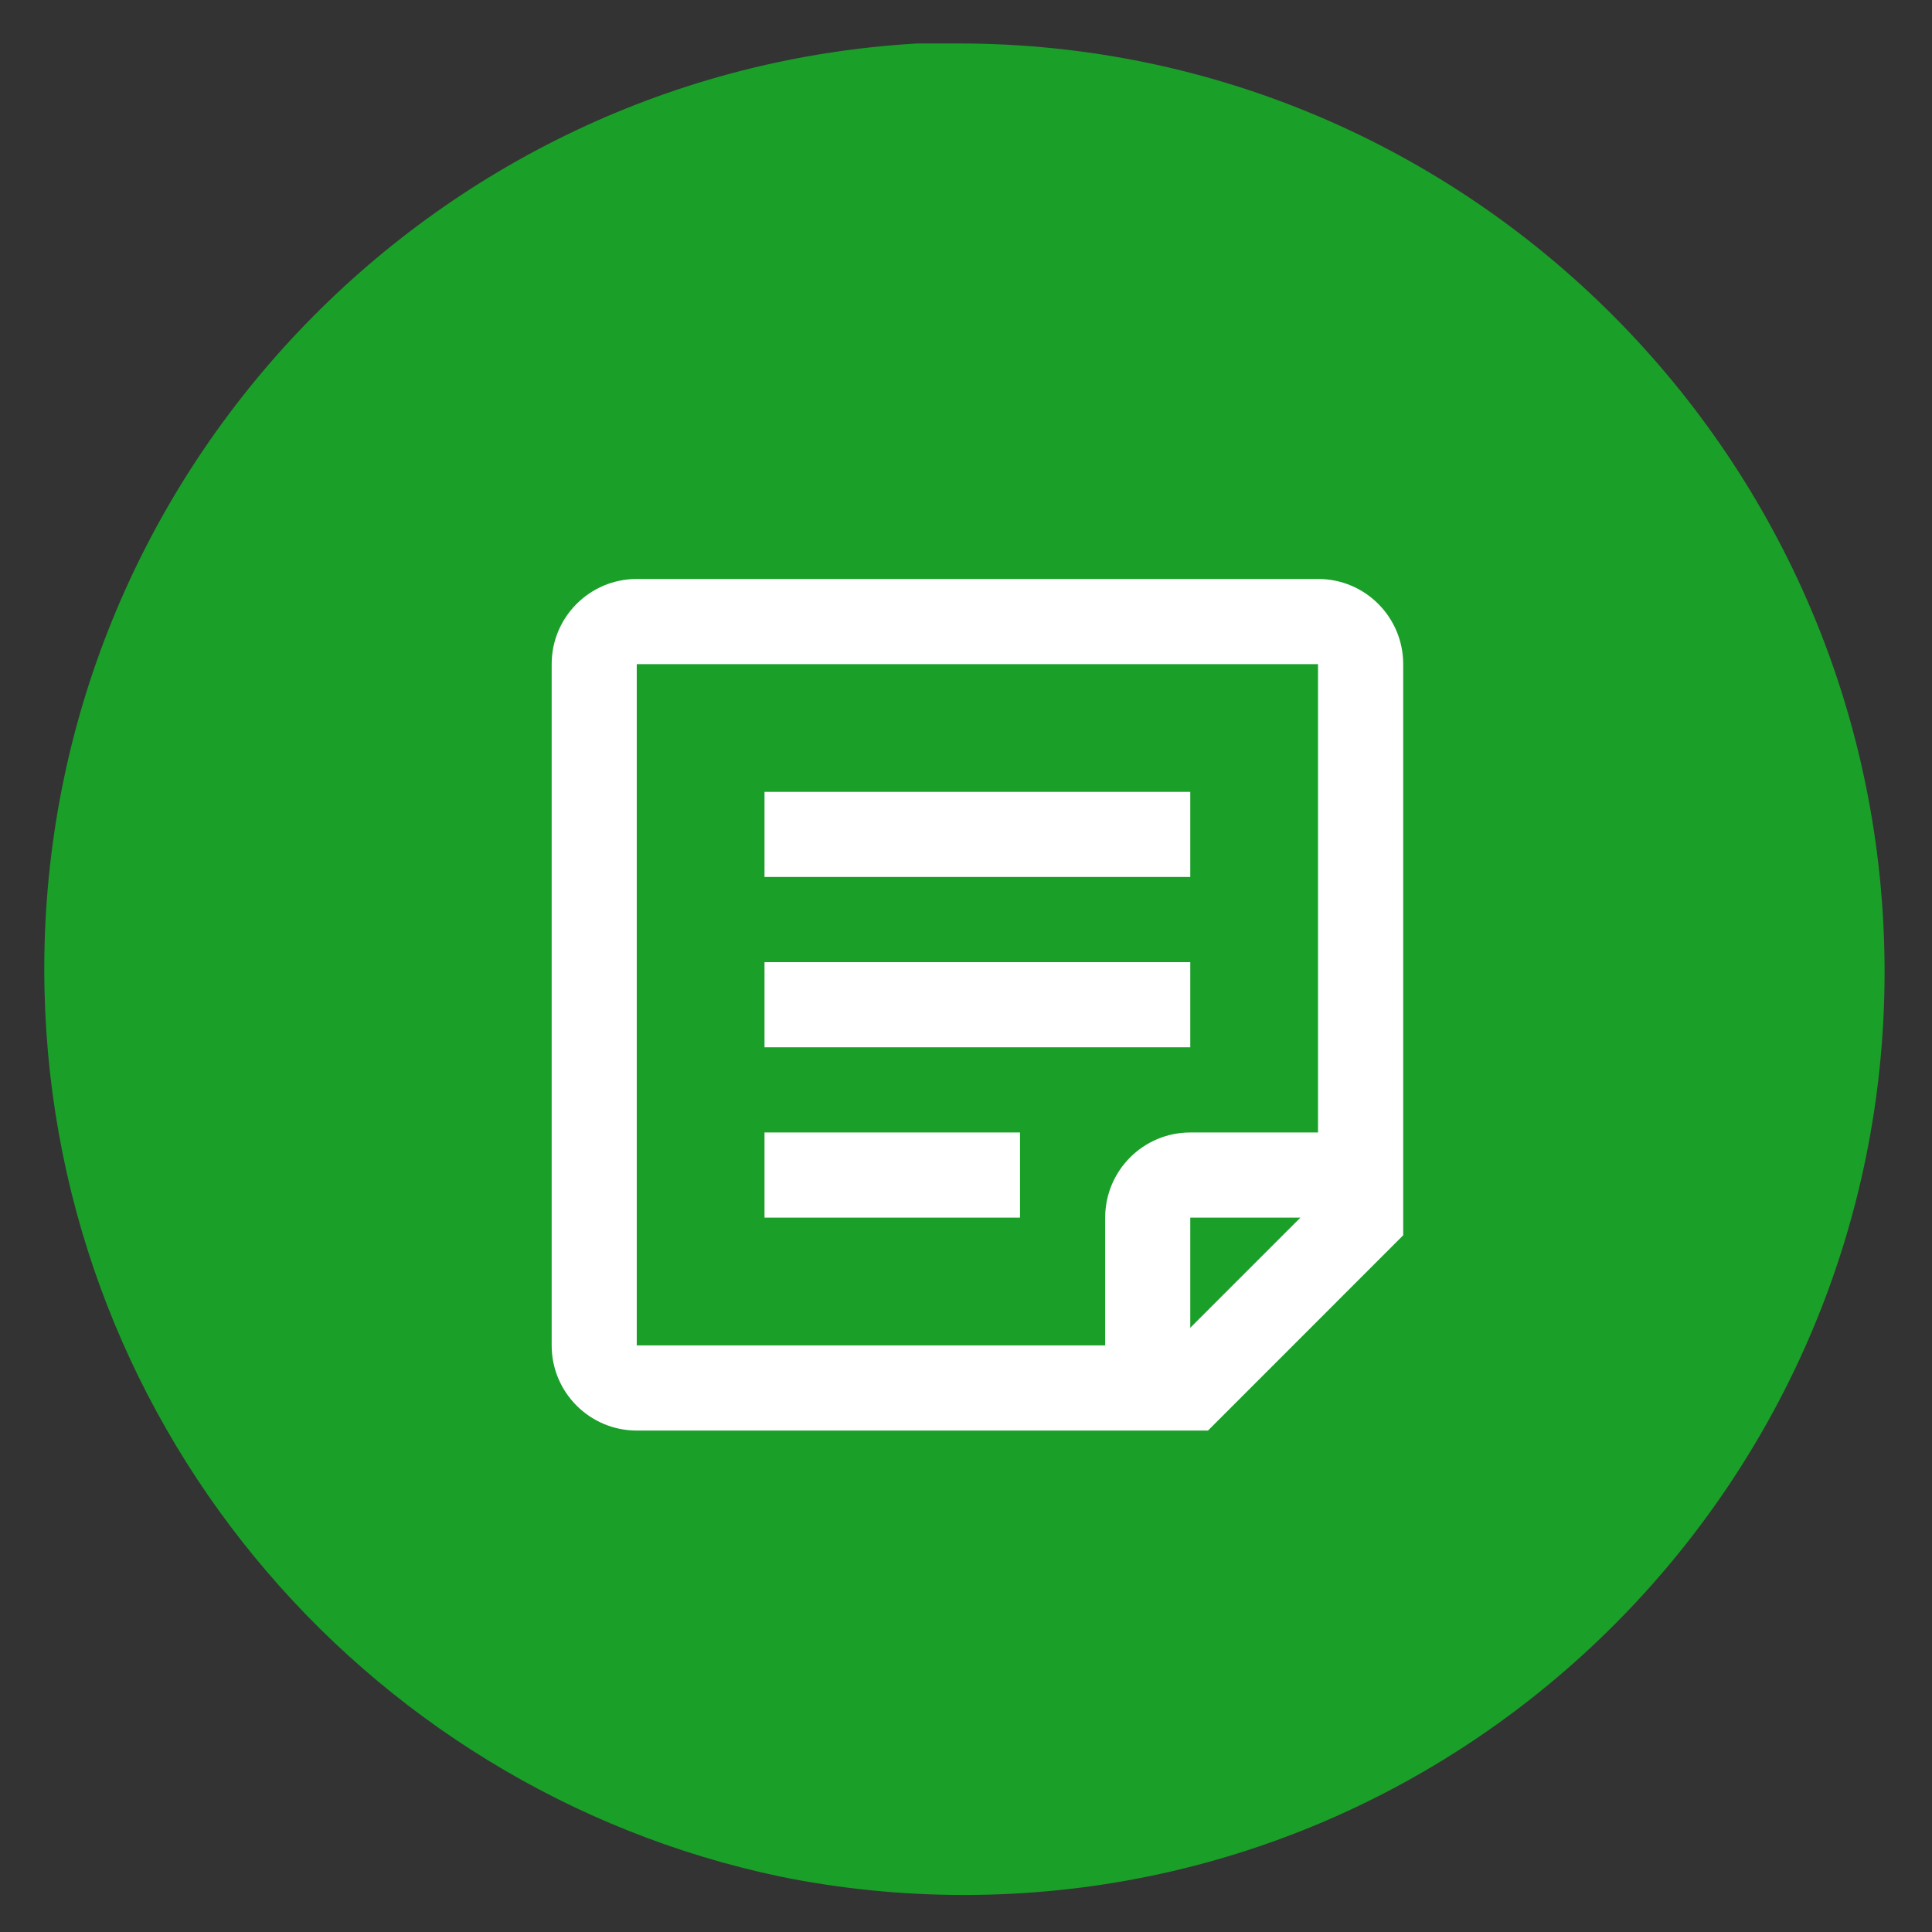
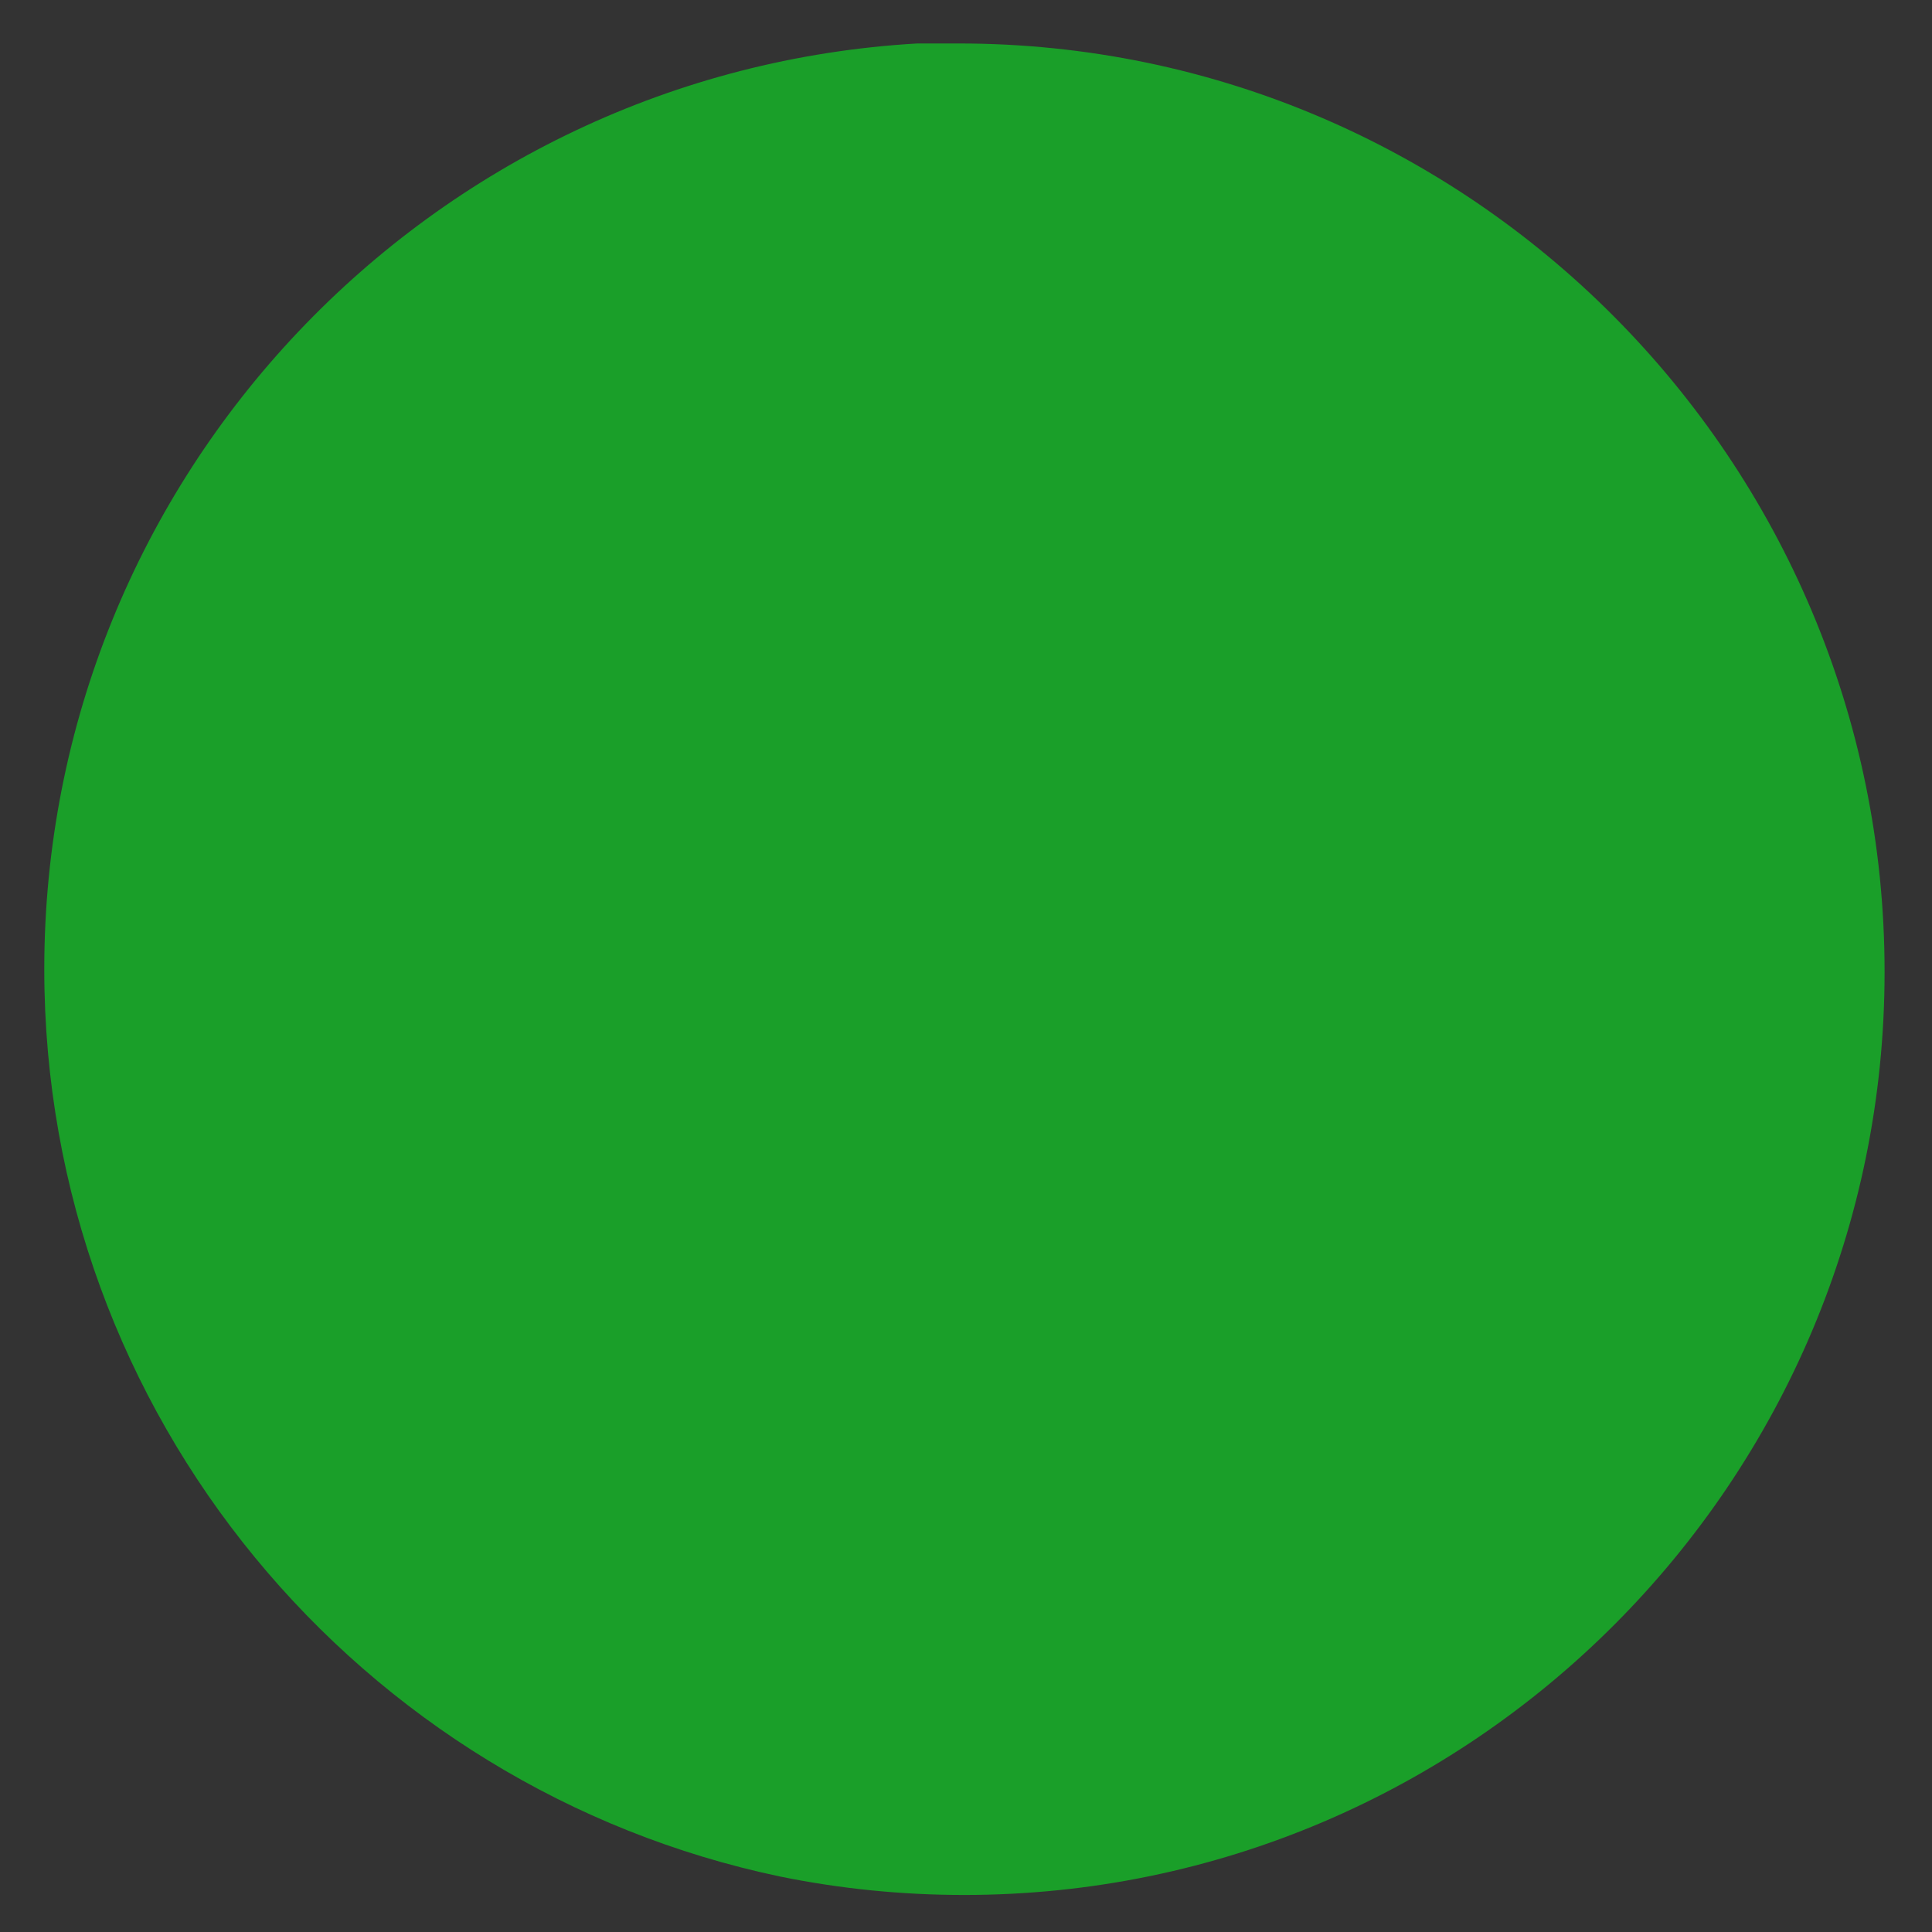
<svg xmlns="http://www.w3.org/2000/svg" version="1.1" width="24" height="24" viewBox="0 0 24 24" xml:space="preserve">
  <rect x="0" y="0" width="24" height="24" fill="#333333" stroke="none" />
  <desc>Created with Fabric.js 4.6.0</desc>
  <defs>
</defs>
  <g transform="matrix(1 0 0 1 11.98 12.04)" id="4P_ZC17v9_H9zAAIGLo0Y">
    <path style="stroke: none; stroke-width: 1; stroke-dasharray: none; stroke-linecap: butt; stroke-dashoffset: 0; stroke-linejoin: miter; stroke-miterlimit: 4; fill: rgb(26,159,41); fill-rule: nonzero; opacity: 1;" vector-effect="non-scaling-stroke" transform=" translate(-11.43, -11.5)" d="M 11.361 0 C 17.712 0 22.861 5.182 22.861 11.533 C 22.861 17.848 17.742 23 11.427 23 C 10.646 23 9.883 22.922 9.146 22.772 C 3.924 21.678 -1.7763568394002505e-15 17.044 -1.7763568394002505e-15 11.499 C -1.7763568394002505e-15 5.367 4.8 0.349 10.845 -0 z" stroke-linecap="round" />
  </g>
  <g transform="matrix(1 0 0 1 12.14 12.48)" id="sekUA3qBCF5QZ3ET7vFWU">
-     <path style="stroke: none; stroke-width: 1; stroke-dasharray: none; stroke-linecap: butt; stroke-dashoffset: 0; stroke-linejoin: miter; stroke-miterlimit: 4; fill: rgb(255,255,255); fill-rule: evenodd; opacity: 1;" vector-effect="non-scaling-stroke" transform=" translate(-11.34, -12.89)" d="M 6.053 17.123 C 6.053 17.707 6.526 18.181 7.111 18.181 L 14.206 18.181 L 16.631 15.755 L 16.631 8.66 C 16.631 8.076 16.158 7.602 15.574 7.602 L 7.111 7.602 C 6.526 7.602 6.053 8.076 6.053 8.66 L 6.053 17.123 Z M 7.11 8.66 L 15.573 8.66 L 15.573 14.478 L 13.986 14.478 C 13.402 14.478 12.929 14.952 12.929 15.536 L 12.929 17.123 L 7.11 17.123 L 7.11 8.66 Z M 13.986 15.536 L 15.354 15.536 L 13.986 16.904 L 13.986 15.536 Z M 8.697 14.478 L 8.697 15.536 L 11.871 15.536 L 11.871 14.478 L 8.697 14.478 Z M 8.697 13.42 L 8.697 12.362 L 13.986 12.362 L 13.986 13.42 L 8.697 13.42 Z M 8.697 10.247 L 8.697 11.304 L 13.986 11.304 L 13.986 10.247 L 8.697 10.247 Z" stroke-linecap="round" />
-   </g>
+     </g>
</svg>